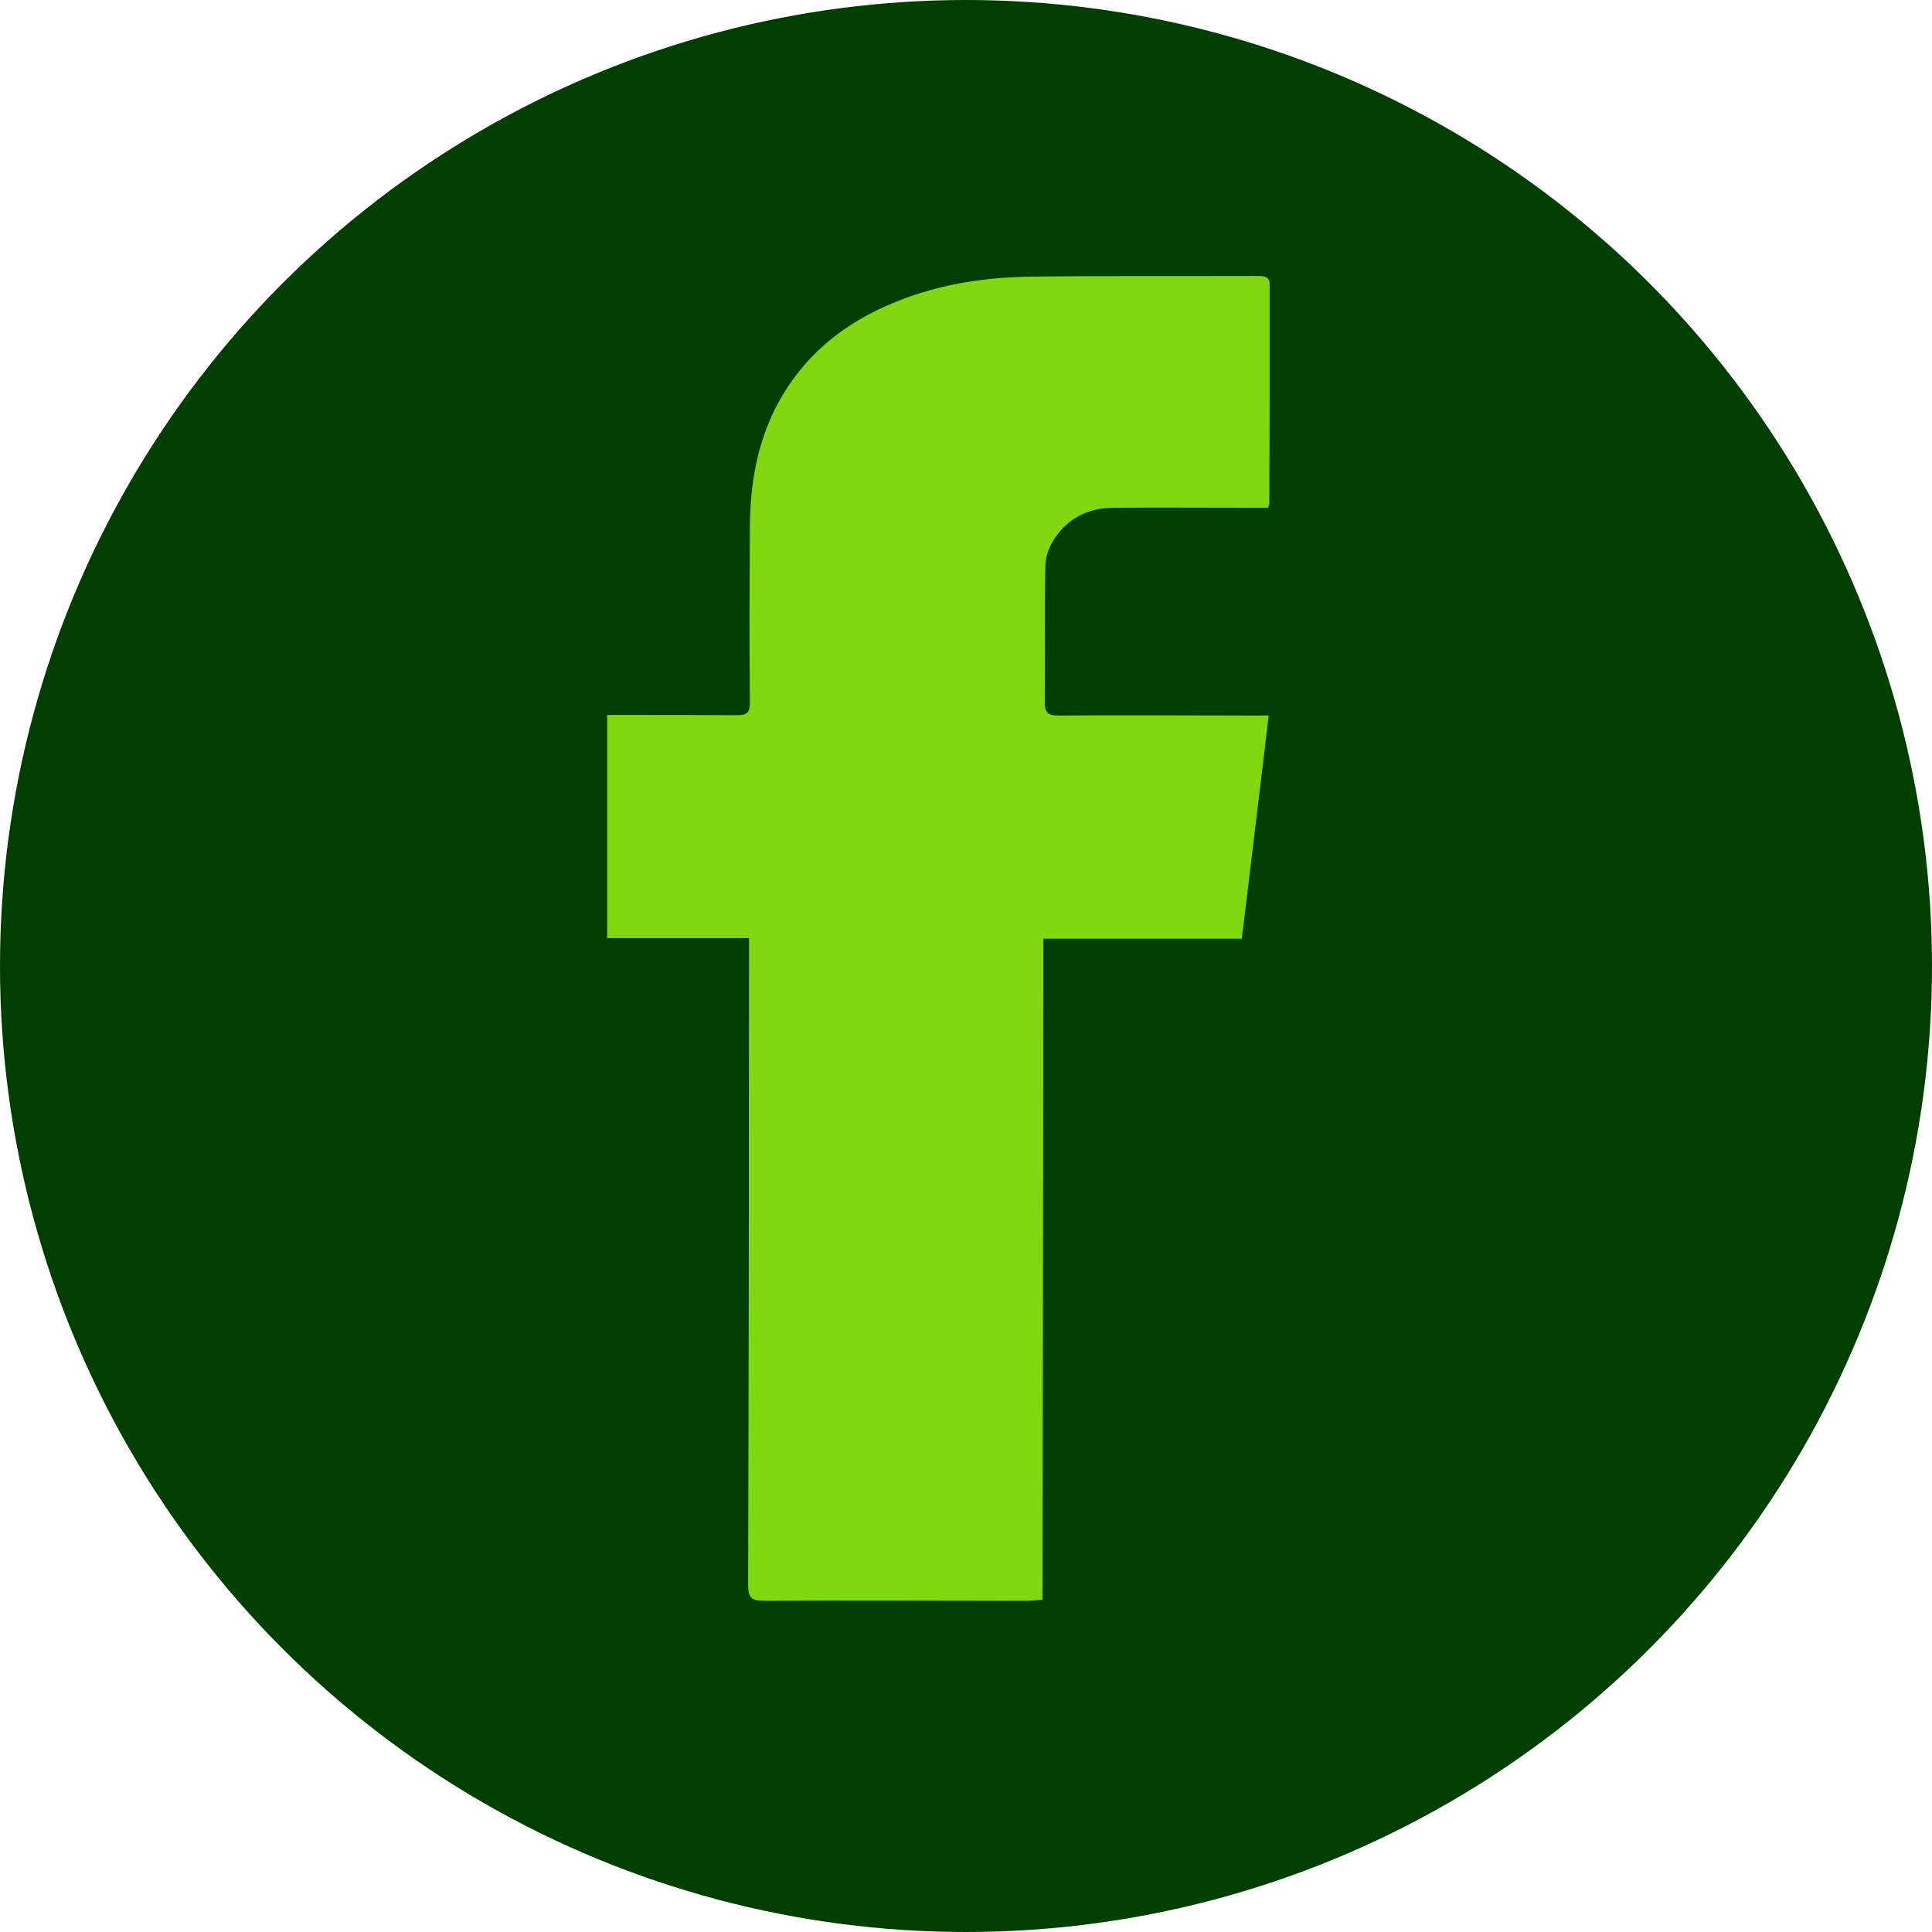
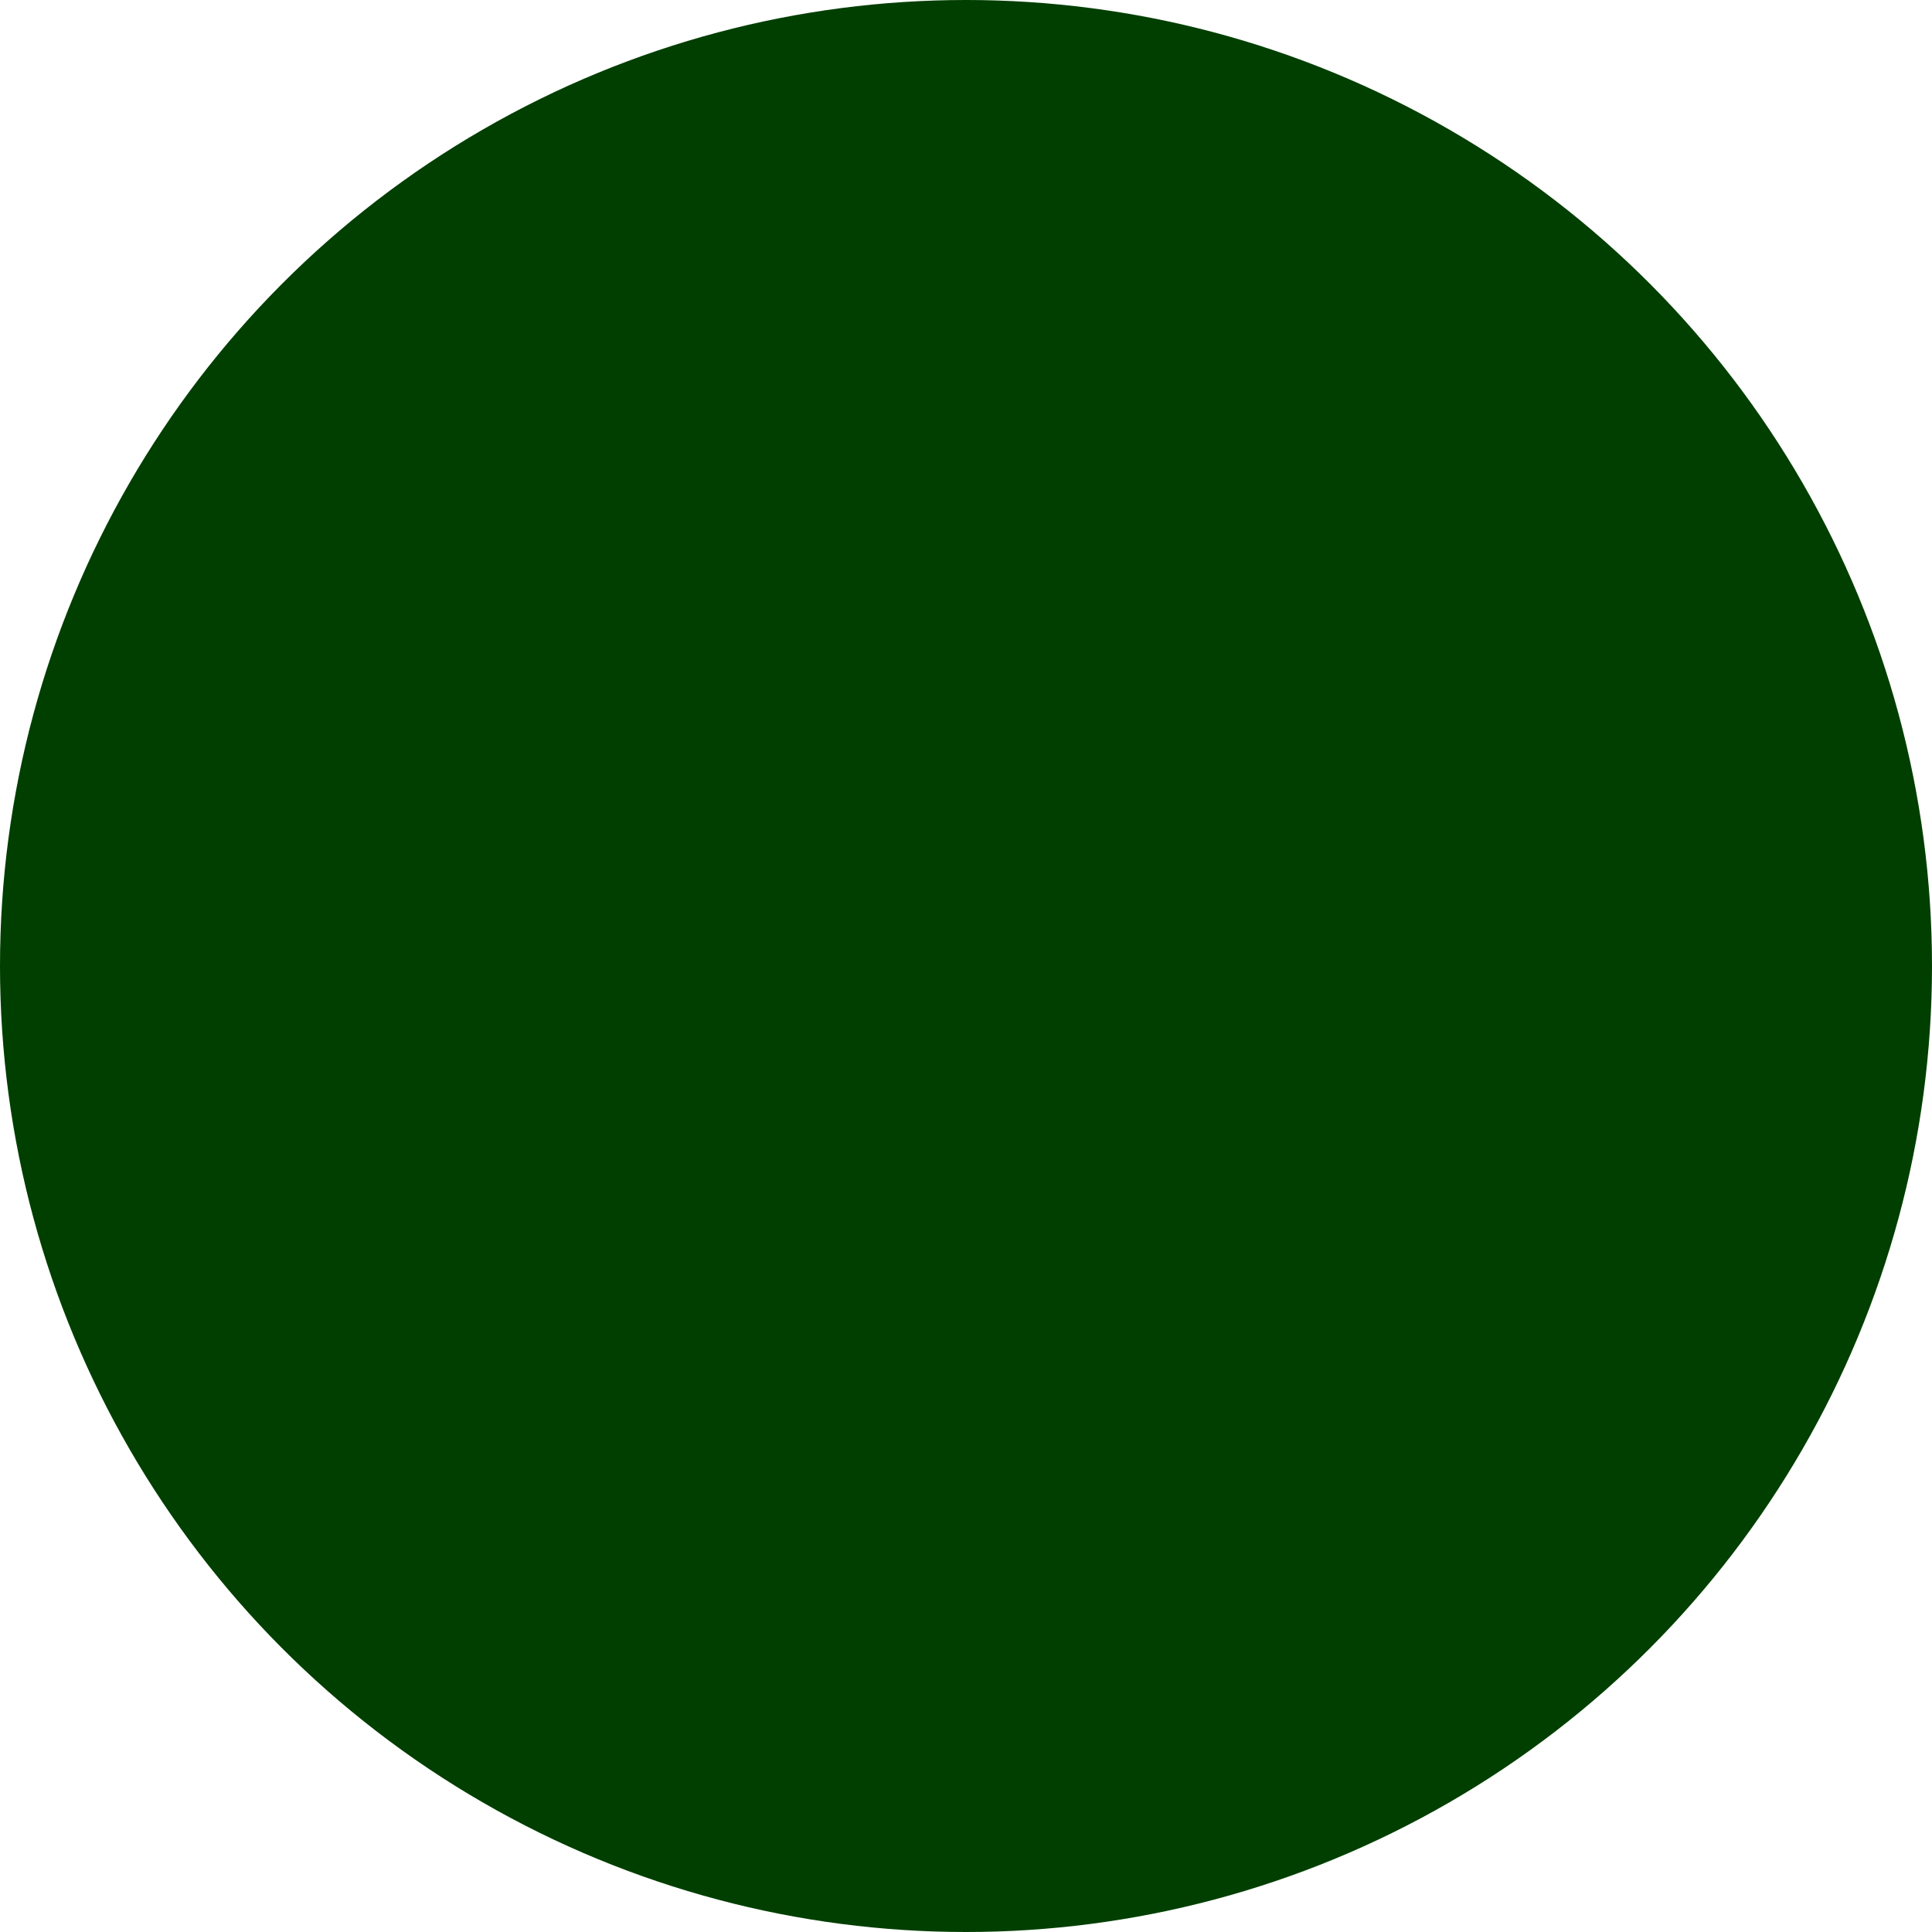
<svg xmlns="http://www.w3.org/2000/svg" width="35" height="35" viewBox="0 0 35 35" fill="none">
  <circle cx="17.5" cy="17.5" r="17.5" fill="#003F00" />
  <g clip-path="url(#clip0_46_7099)">
-     <path d="M18.879 28.984C18.764 28.984 18.691 29 18.612 29C17.018 29 15.43 28.989 13.836 29C13.611 29 13.553 28.936 13.553 28.712C13.564 24.92 13.569 21.123 13.569 17.336V16.995C12.704 16.995 11.86 16.995 11 16.995V12.952C11.094 12.952 11.178 12.952 11.257 12.952C11.959 12.952 12.662 12.952 13.359 12.957C13.537 12.957 13.585 12.904 13.585 12.728C13.574 11.665 13.579 10.597 13.585 9.534C13.59 8.792 13.71 8.065 14.046 7.398C14.528 6.453 15.294 5.838 16.253 5.459C17.045 5.139 17.873 5.021 18.706 5.011C20.064 4.995 21.417 5.005 22.775 5C22.9 5 23.005 5 23.005 5.176C23 6.485 23 7.798 22.995 9.107C22.995 9.123 22.995 9.134 22.974 9.198H22.722C21.878 9.198 21.034 9.192 20.19 9.198C19.703 9.198 19.309 9.395 19.058 9.833C18.984 9.961 18.937 10.127 18.937 10.282C18.921 11.094 18.937 11.905 18.927 12.717C18.927 12.909 18.984 12.963 19.168 12.963C20.342 12.952 21.511 12.963 22.686 12.963H22.984C22.822 14.324 22.659 15.659 22.497 17.005H18.9C18.9 21.005 18.89 24.989 18.885 28.995L18.879 28.984Z" fill="#80D910" />
+     <path d="M18.879 28.984C18.764 28.984 18.691 29 18.612 29C17.018 29 15.43 28.989 13.836 29C13.611 29 13.553 28.936 13.553 28.712C13.564 24.92 13.569 21.123 13.569 17.336V16.995C12.704 16.995 11.86 16.995 11 16.995V12.952C11.094 12.952 11.178 12.952 11.257 12.952C11.959 12.952 12.662 12.952 13.359 12.957C13.537 12.957 13.585 12.904 13.585 12.728C13.574 11.665 13.579 10.597 13.585 9.534C13.59 8.792 13.71 8.065 14.046 7.398C14.528 6.453 15.294 5.838 16.253 5.459C17.045 5.139 17.873 5.021 18.706 5.011C20.064 4.995 21.417 5.005 22.775 5C22.9 5 23.005 5 23.005 5.176C23 6.485 23 7.798 22.995 9.107C22.995 9.123 22.995 9.134 22.974 9.198H22.722C21.878 9.198 21.034 9.192 20.19 9.198C19.703 9.198 19.309 9.395 19.058 9.833C18.984 9.961 18.937 10.127 18.937 10.282C18.921 11.094 18.937 11.905 18.927 12.717C18.927 12.909 18.984 12.963 19.168 12.963H22.984C22.822 14.324 22.659 15.659 22.497 17.005H18.9C18.9 21.005 18.89 24.989 18.885 28.995L18.879 28.984Z" fill="#80D910" />
  </g>
  <defs>
    <clipPath id="clip0_46_7099">
-       <rect width="12" height="24" fill="white" transform="translate(11 5)" />
-     </clipPath>
+       </clipPath>
  </defs>
</svg>